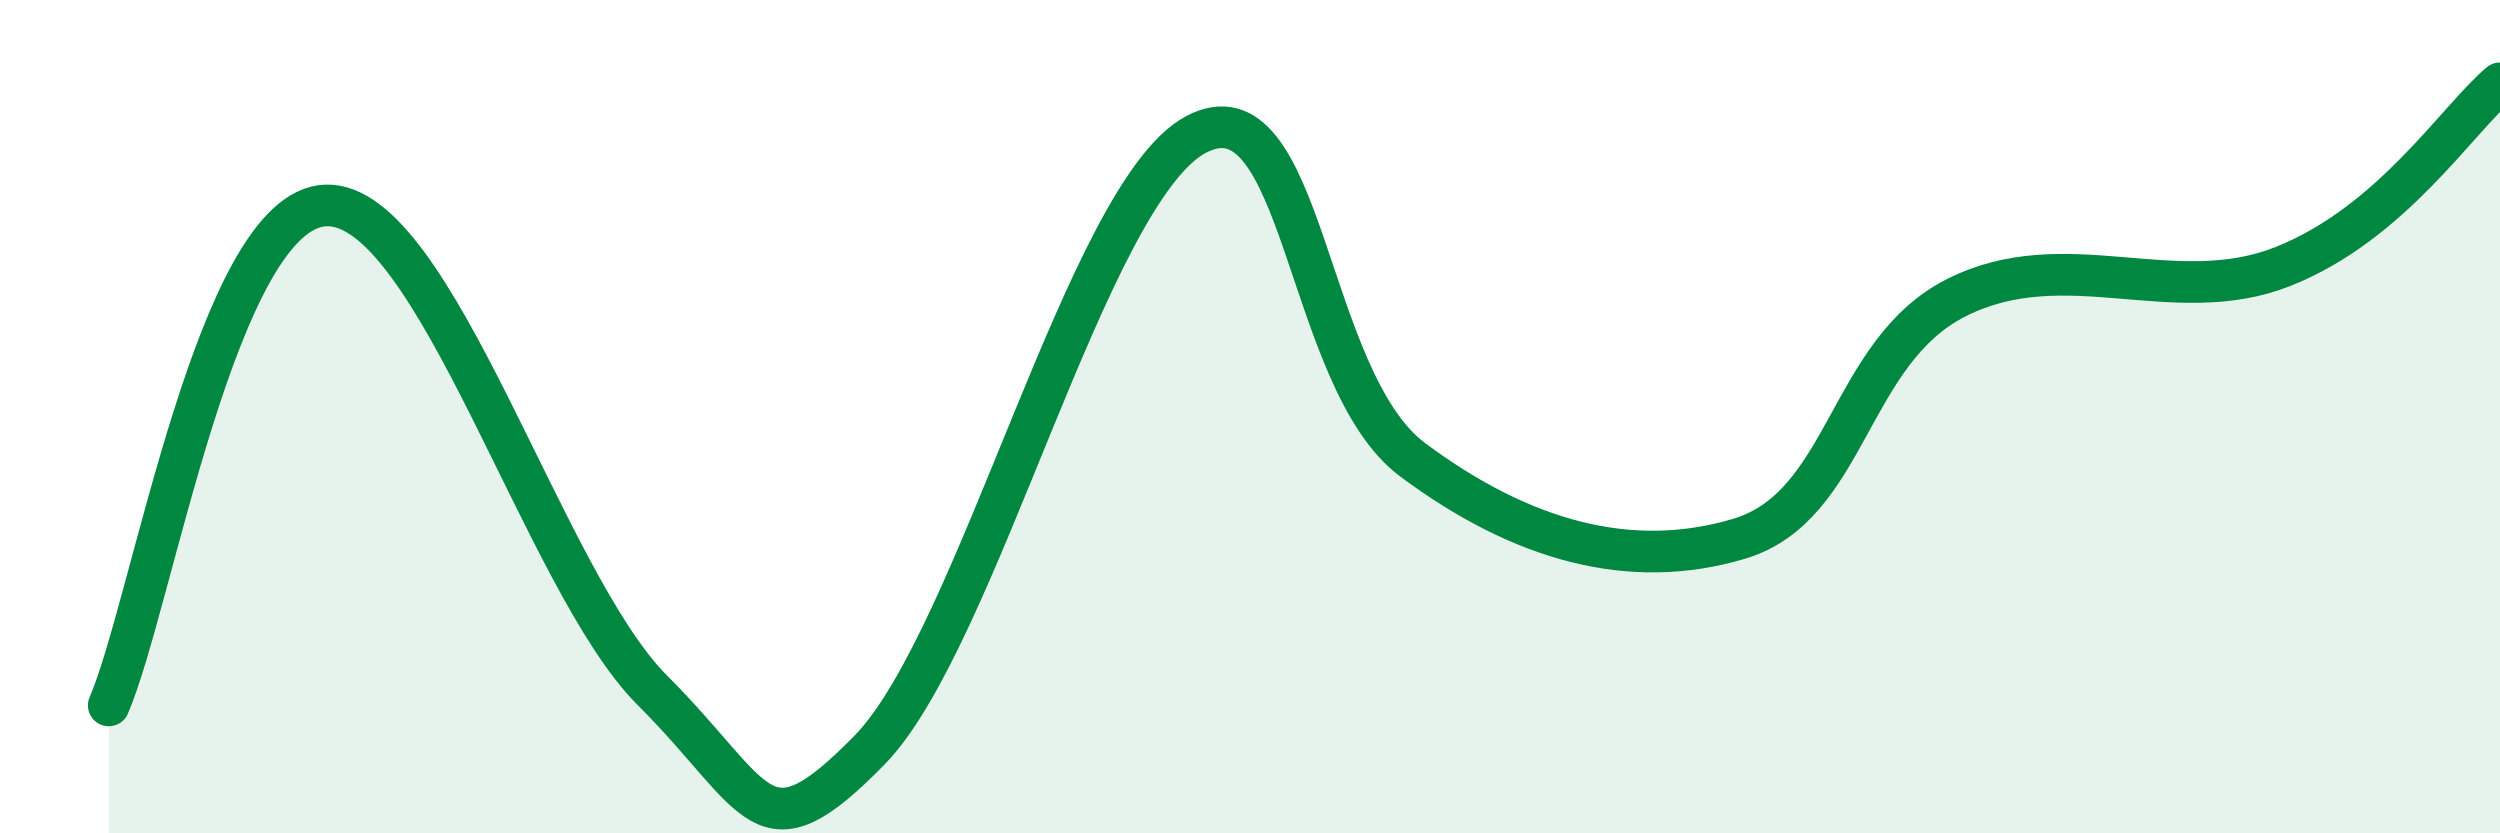
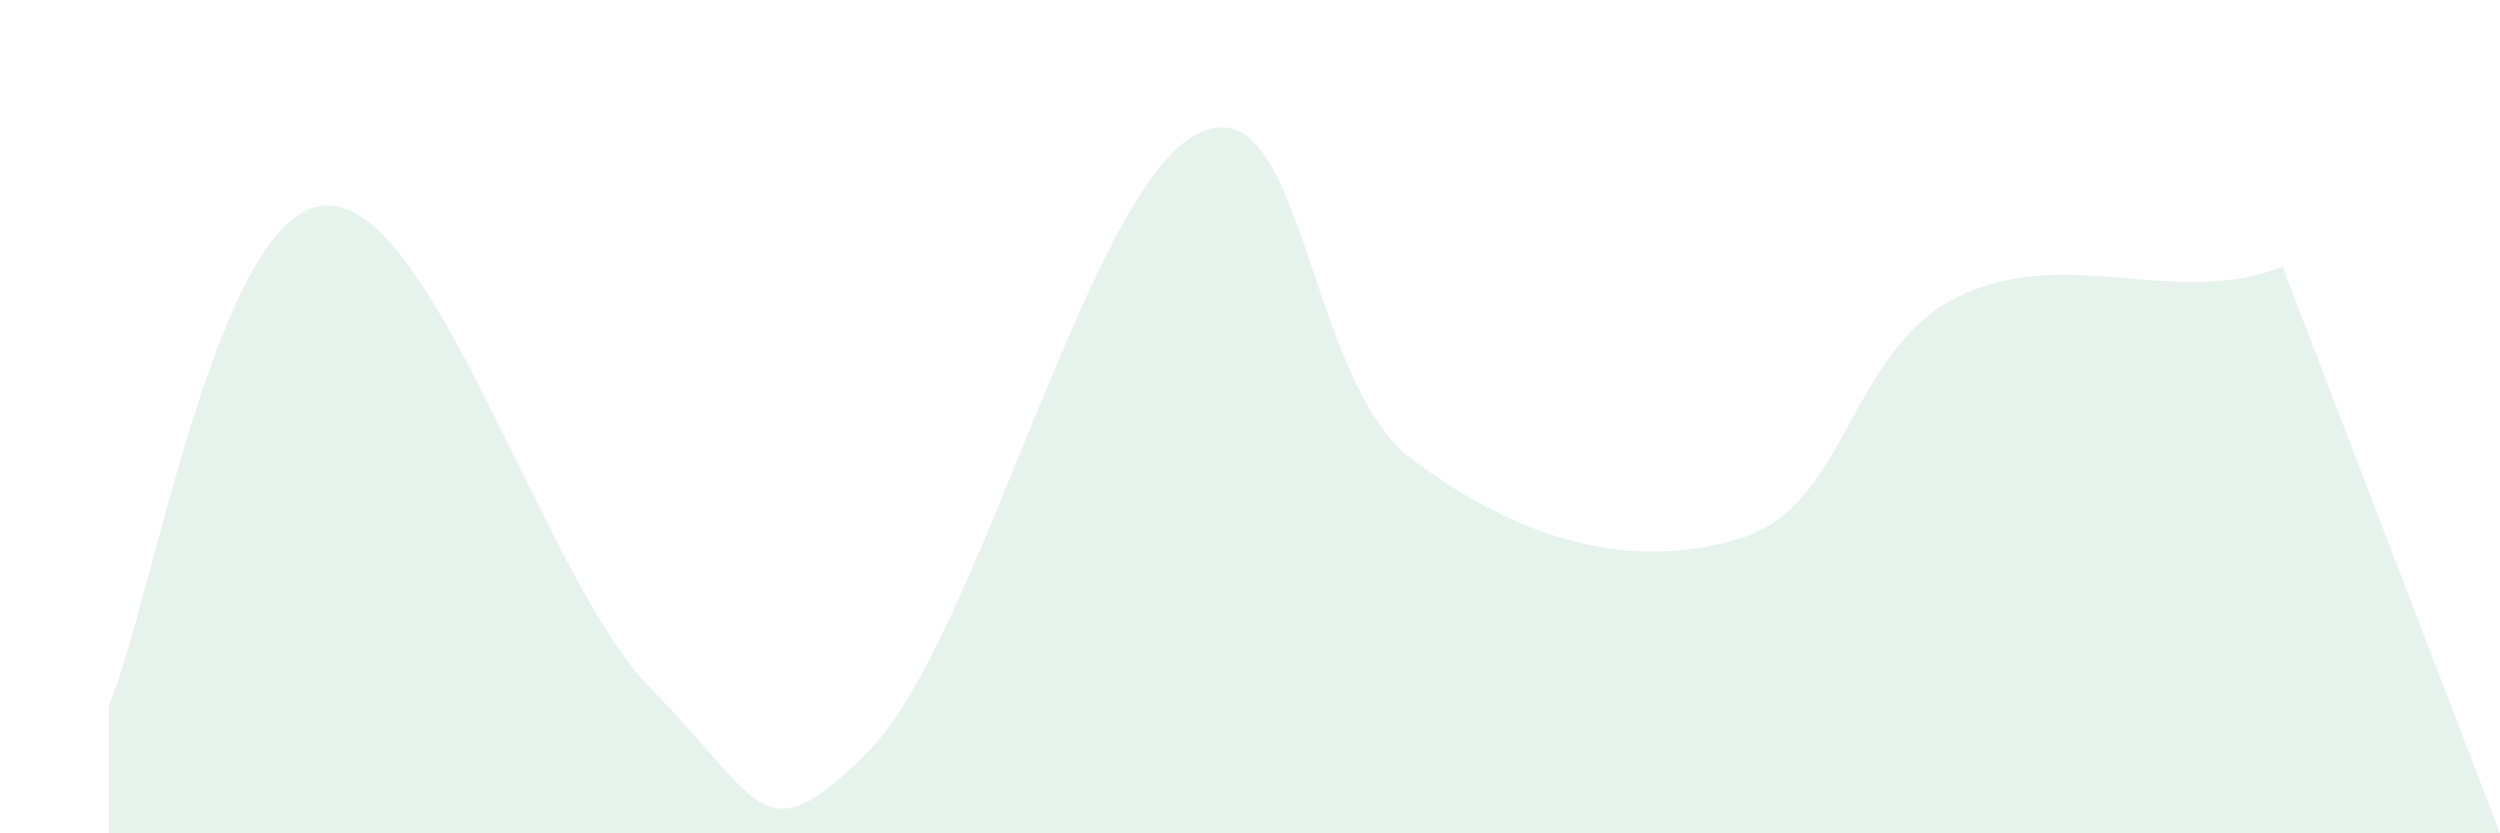
<svg xmlns="http://www.w3.org/2000/svg" width="60" height="20" viewBox="0 0 60 20">
-   <path d="M 2.61,16.93 C 3.65,14.53 5.22,5 7.83,4.93 C 10.44,4.86 13.04,13.95 15.65,16.56 C 18.26,19.17 18.26,20.67 20.87,18 C 23.48,15.33 26.09,4.62 28.7,3.23 C 31.31,1.84 31.3,9.1 33.91,11.04 C 36.52,12.98 39.13,13.71 41.74,12.93 C 44.35,12.15 44.35,8.45 46.96,7.14 C 49.57,5.83 52.17,7.43 54.78,6.4 C 57.39,5.37 58.96,2.88 60,2L60 20L2.61 20Z" fill="#008740" opacity="0.1" stroke-linecap="round" stroke-linejoin="round" />
-   <path d="M 2.61,16.93 C 3.65,14.53 5.22,5 7.83,4.93 C 10.44,4.86 13.04,13.95 15.65,16.56 C 18.26,19.17 18.26,20.67 20.87,18 C 23.48,15.33 26.09,4.62 28.7,3.23 C 31.31,1.84 31.3,9.1 33.91,11.04 C 36.52,12.98 39.13,13.71 41.74,12.93 C 44.35,12.15 44.35,8.45 46.96,7.14 C 49.57,5.83 52.17,7.43 54.78,6.4 C 57.39,5.37 58.96,2.88 60,2" stroke="#008740" stroke-width="1" fill="none" stroke-linecap="round" stroke-linejoin="round" />
+   <path d="M 2.61,16.93 C 3.65,14.53 5.22,5 7.83,4.93 C 10.44,4.86 13.04,13.95 15.65,16.56 C 18.26,19.17 18.26,20.67 20.87,18 C 23.48,15.33 26.09,4.62 28.7,3.23 C 31.31,1.84 31.3,9.1 33.91,11.04 C 36.52,12.98 39.13,13.71 41.74,12.93 C 44.35,12.15 44.35,8.45 46.96,7.14 C 49.57,5.83 52.17,7.43 54.78,6.4 L60 20L2.61 20Z" fill="#008740" opacity="0.1" stroke-linecap="round" stroke-linejoin="round" />
</svg>